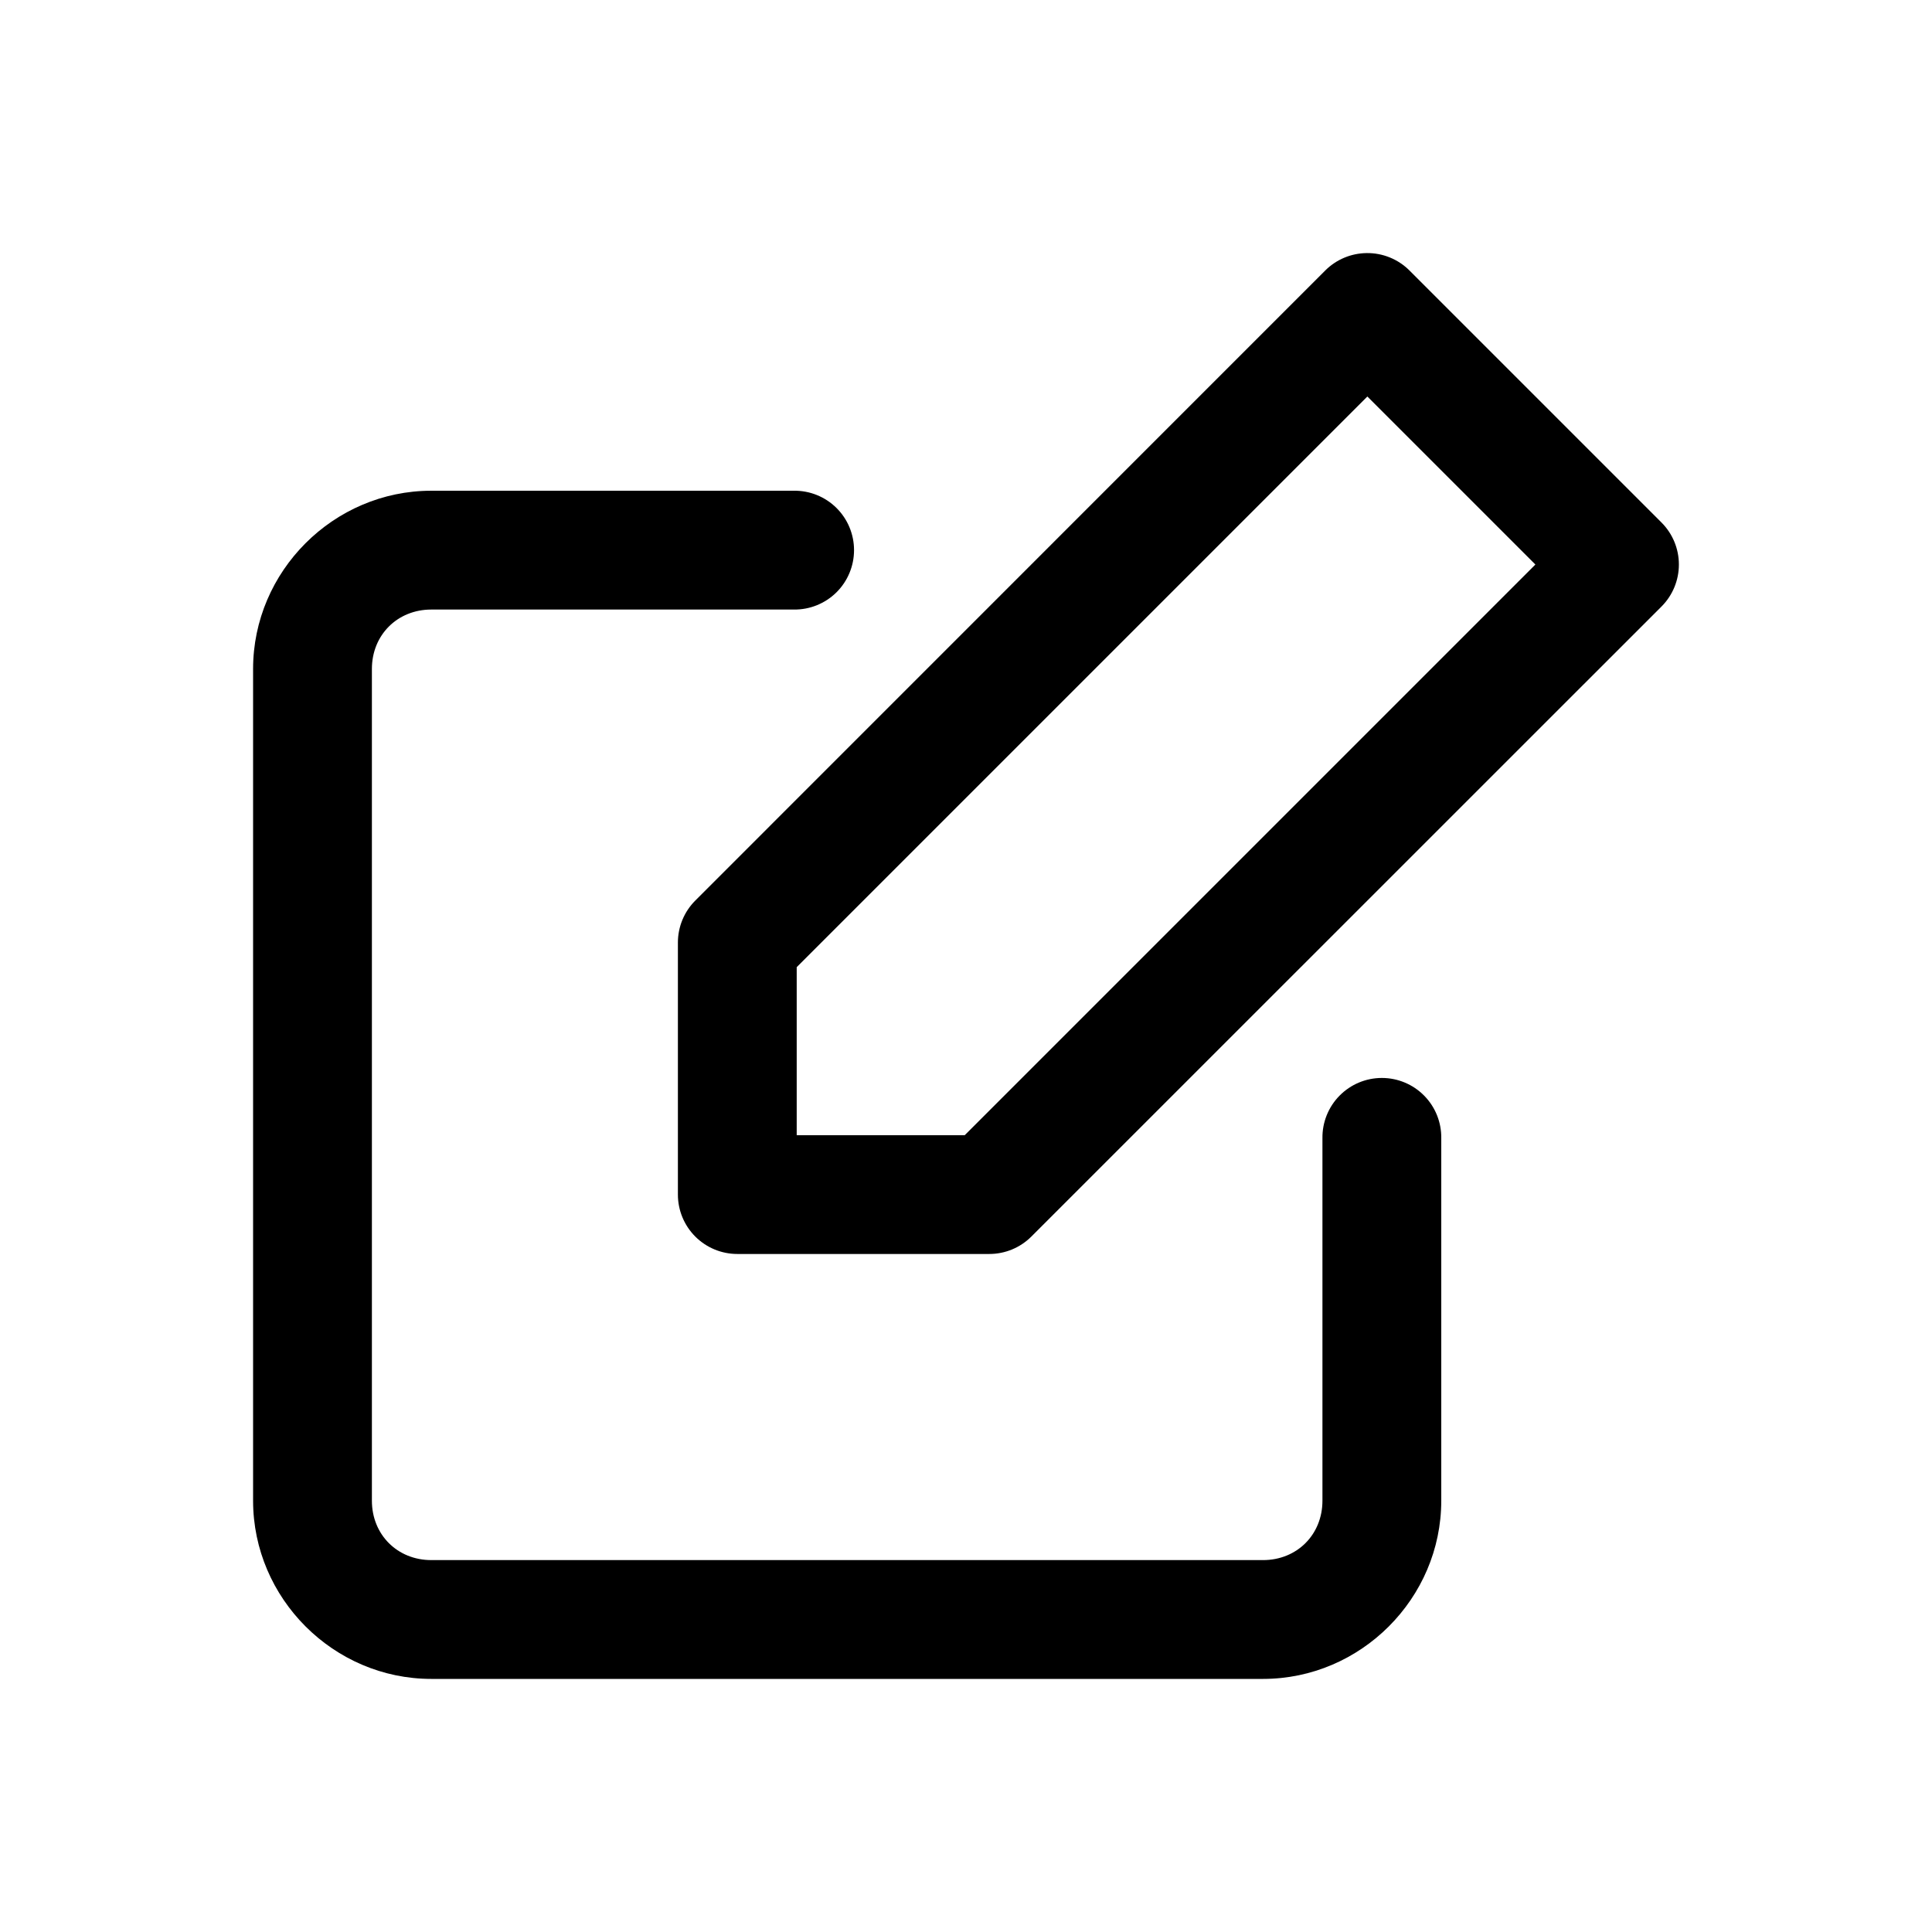
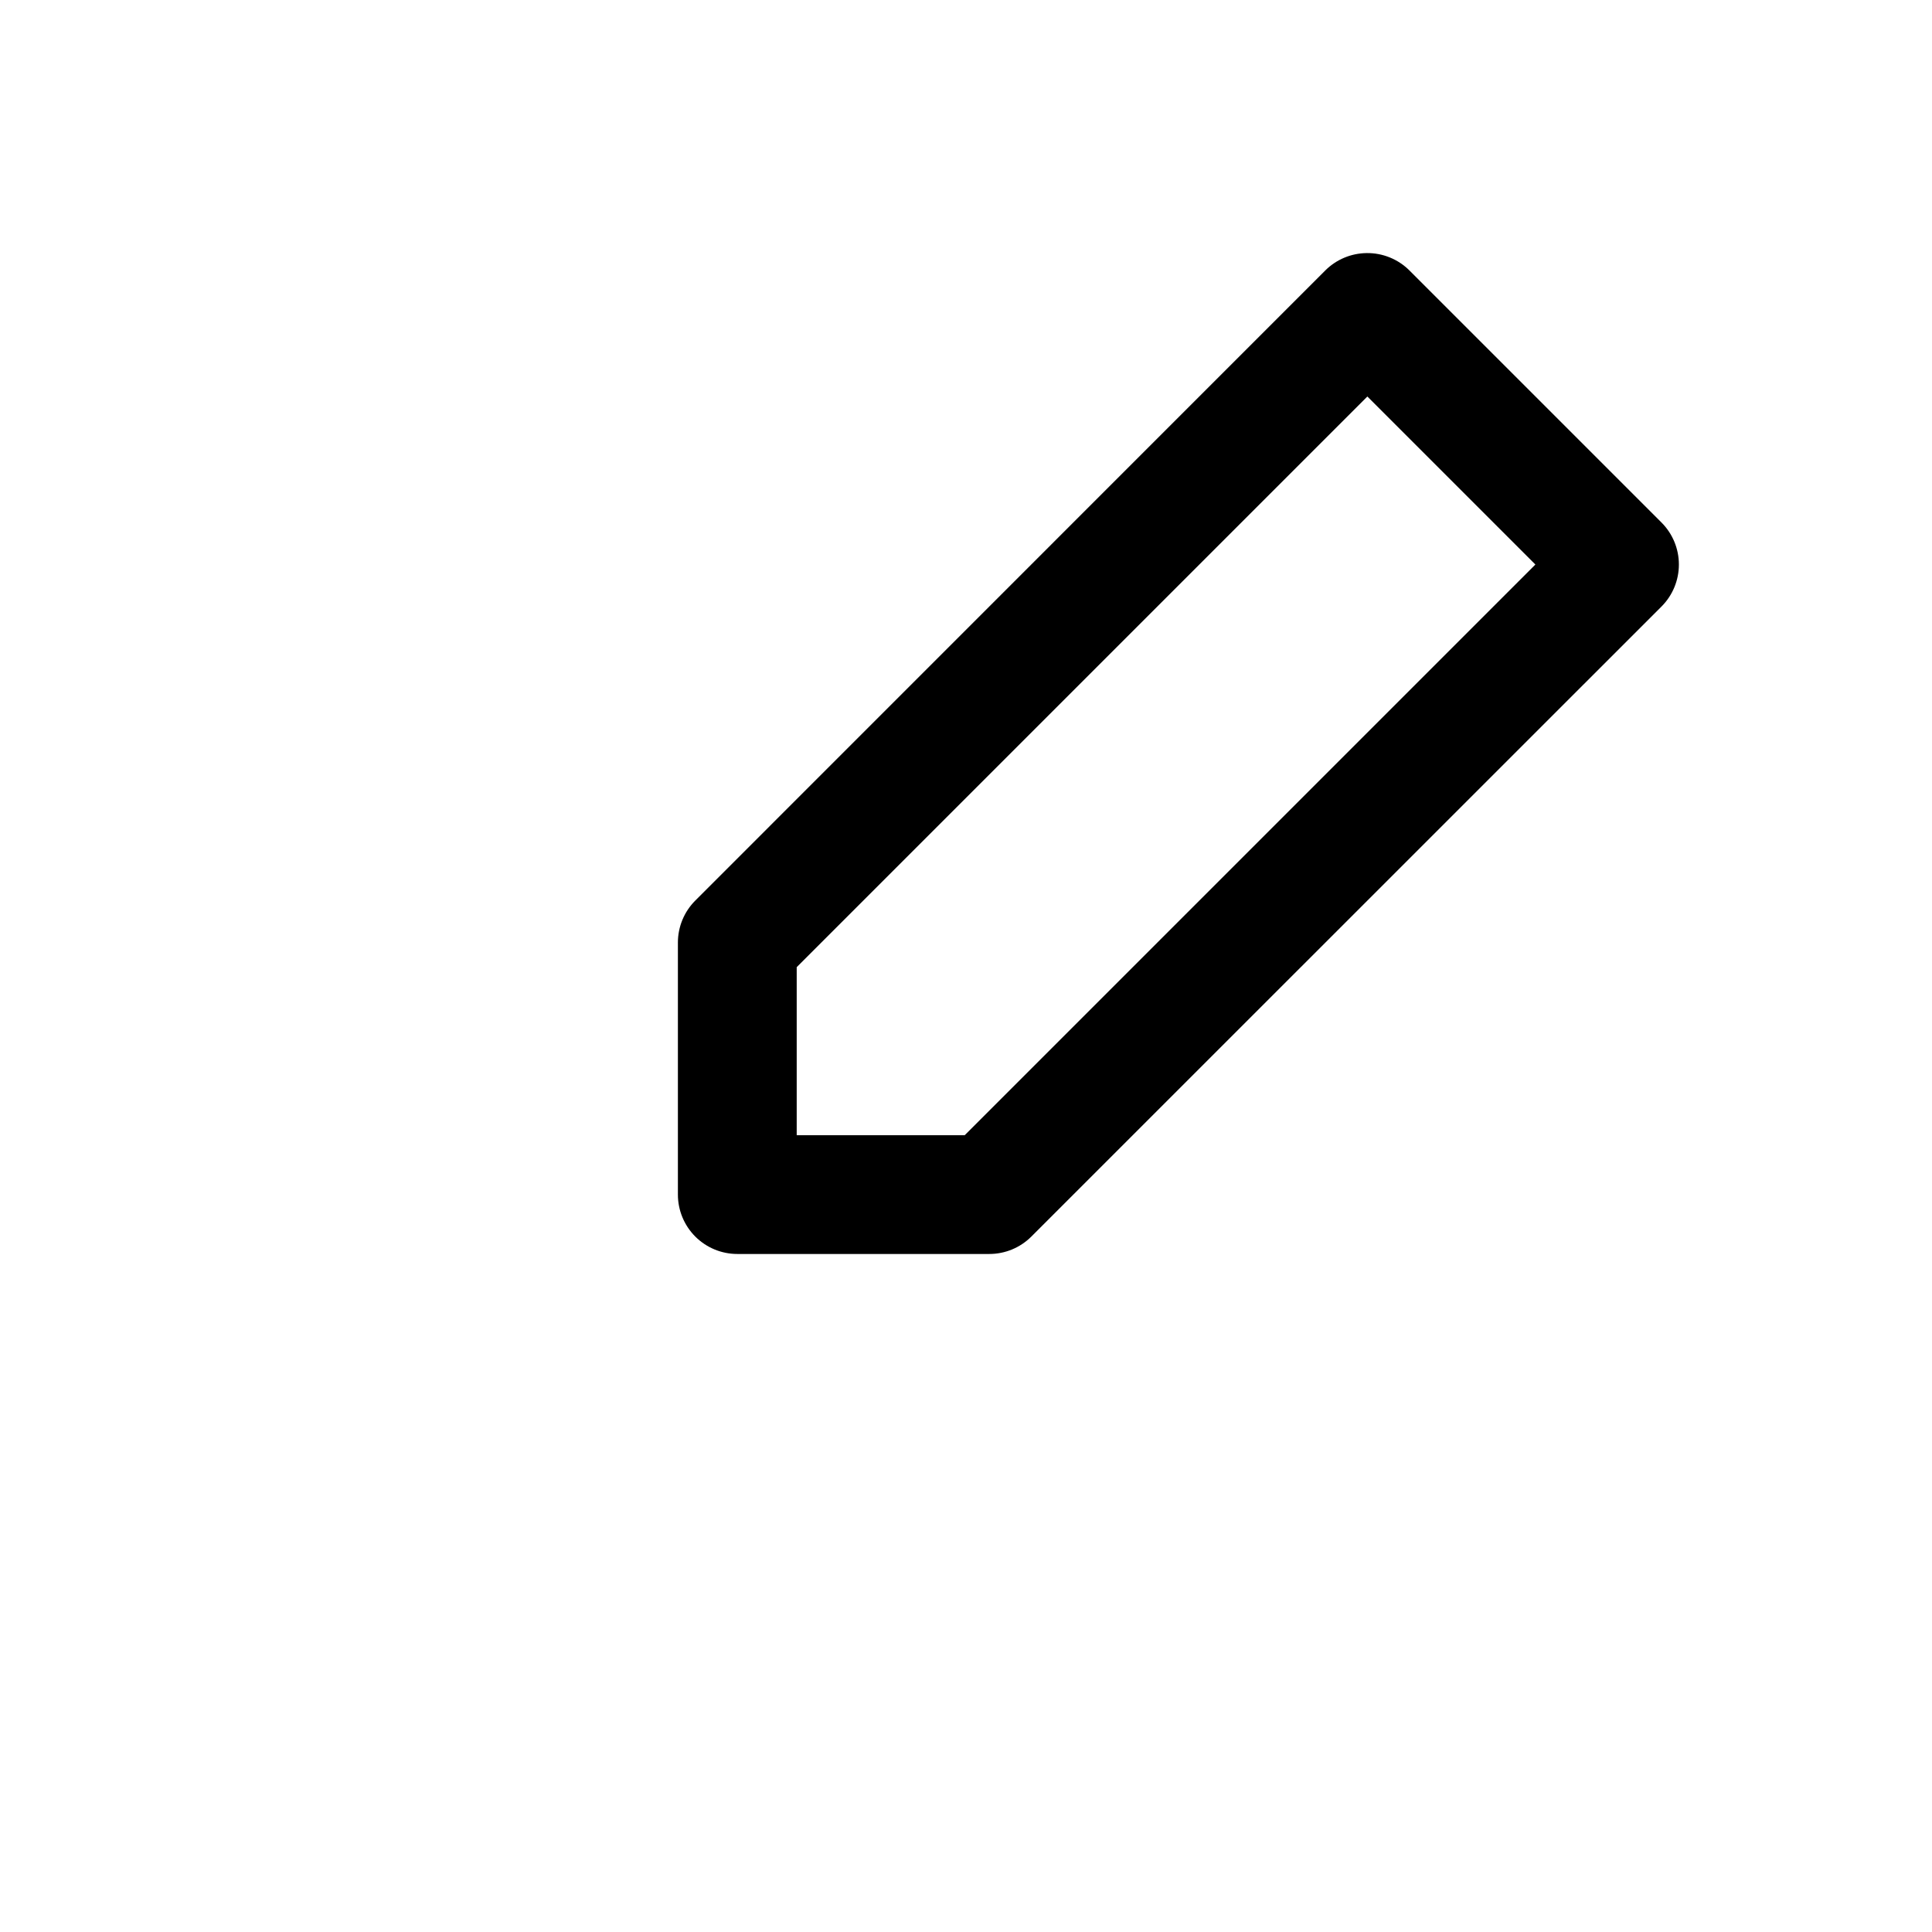
<svg xmlns="http://www.w3.org/2000/svg" fill="#000000" width="800px" height="800px" version="1.1" viewBox="144 144 512 512">
  <g>
    <path d="m506.15 211.07c-4.098 0.051-8.012 1.695-10.918 4.582l-166.97 167c-2.953 2.953-4.613 6.957-4.613 11.133v66.789c0 4.176 1.66 8.18 4.613 11.133 2.953 2.953 6.957 4.609 11.133 4.609h66.789c4.176 0 8.18-1.66 11.129-4.609l167-166.97c2.953-2.953 4.609-6.957 4.609-11.133s-1.656-8.18-4.609-11.133l-66.82-66.82c-3.008-2.992-7.102-4.644-11.344-4.582zm0.215 38.008 44.527 44.527-151.23 151.23h-44.527v-44.527z" />
-     <path d="m258.3 274.05c-25.895 0-47.23 21.336-47.23 47.23v220.42c0 25.895 21.34 47.23 47.23 47.23h220.42c25.895 0 47.23-21.34 47.23-47.23v-96.062c0.062-4.215-1.57-8.277-4.531-11.277-2.957-3.004-6.996-4.691-11.211-4.691-4.215 0-8.254 1.688-11.211 4.691-2.961 3-4.594 7.062-4.535 11.277v96.062c0 8.996-6.75 15.742-15.742 15.742h-220.42c-8.996 0-15.742-6.75-15.742-15.742v-220.42c0-8.996 6.75-15.742 15.742-15.742h96.066c4.211 0.059 8.273-1.574 11.277-4.531 3-2.961 4.688-7 4.688-11.215 0-4.215-1.688-8.254-4.688-11.211-3.004-2.961-7.066-4.59-11.277-4.531z" />
  </g>
</svg>